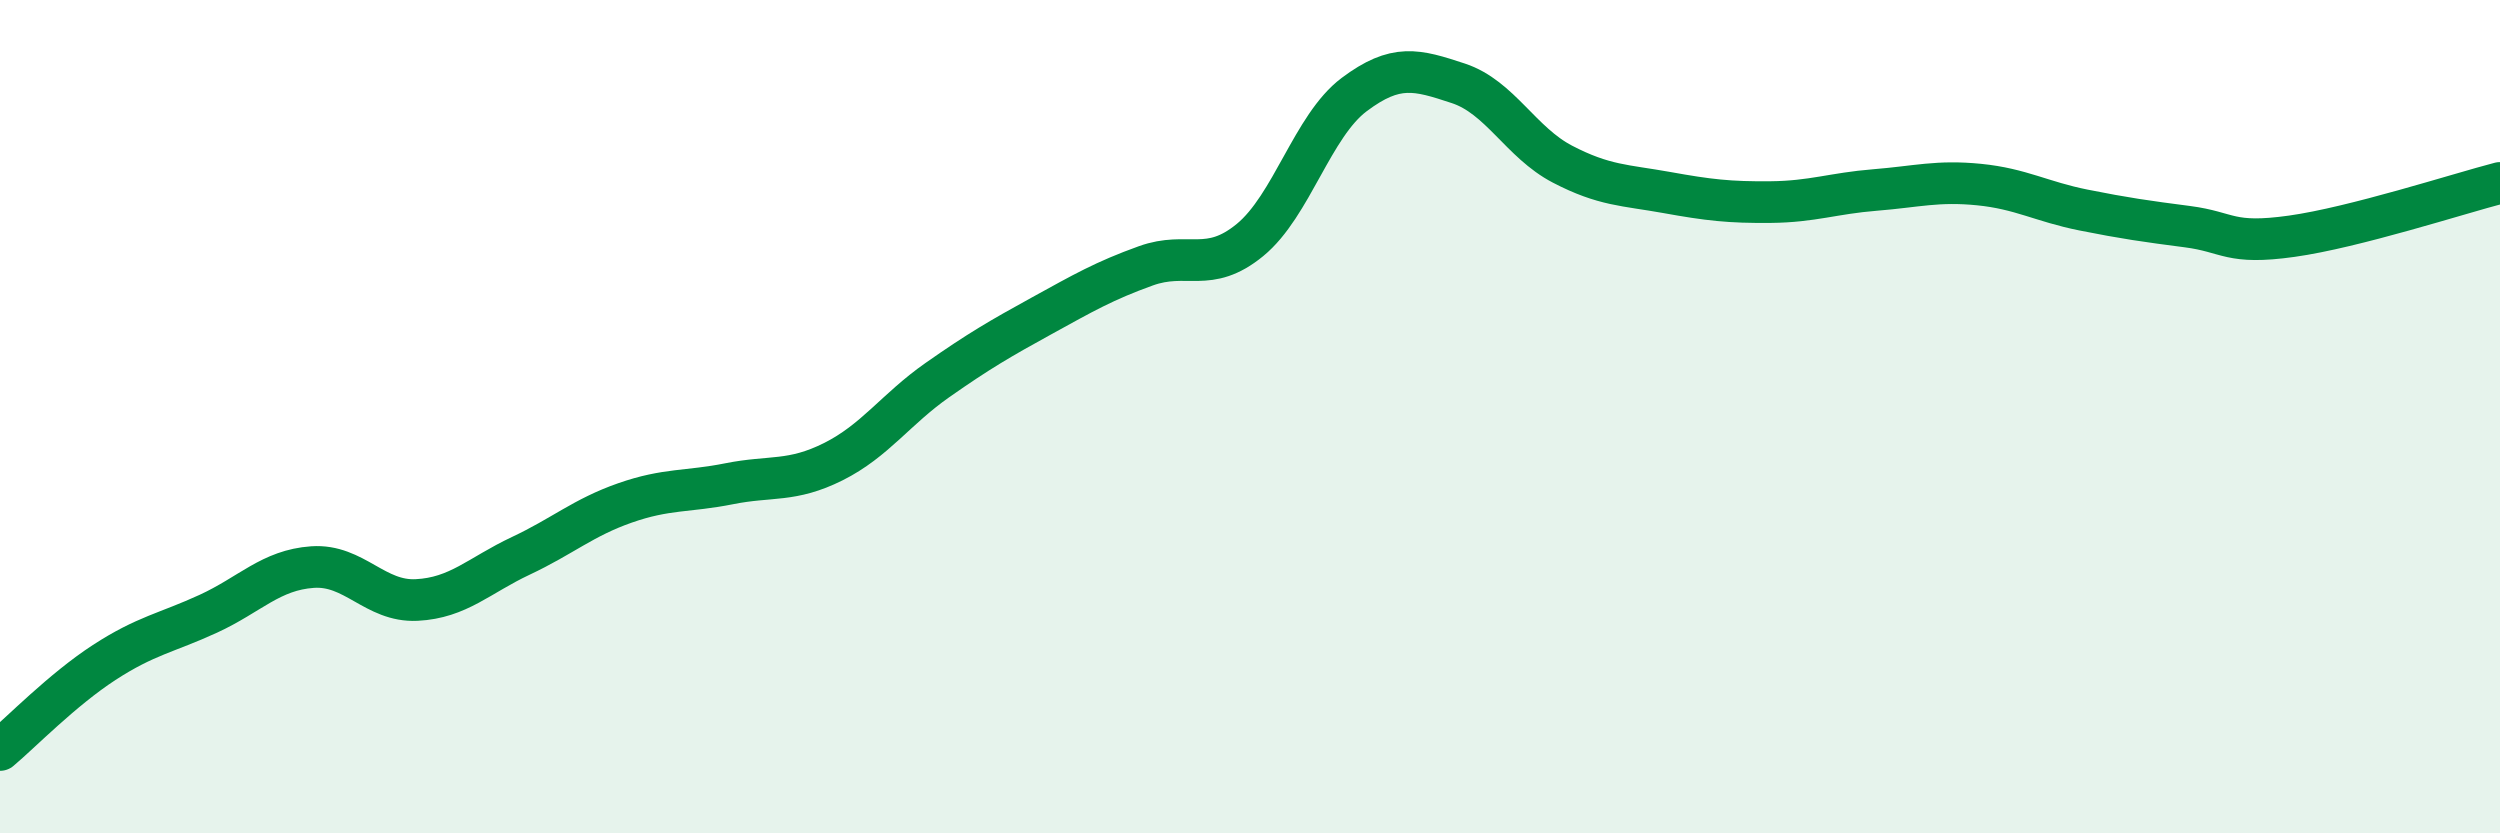
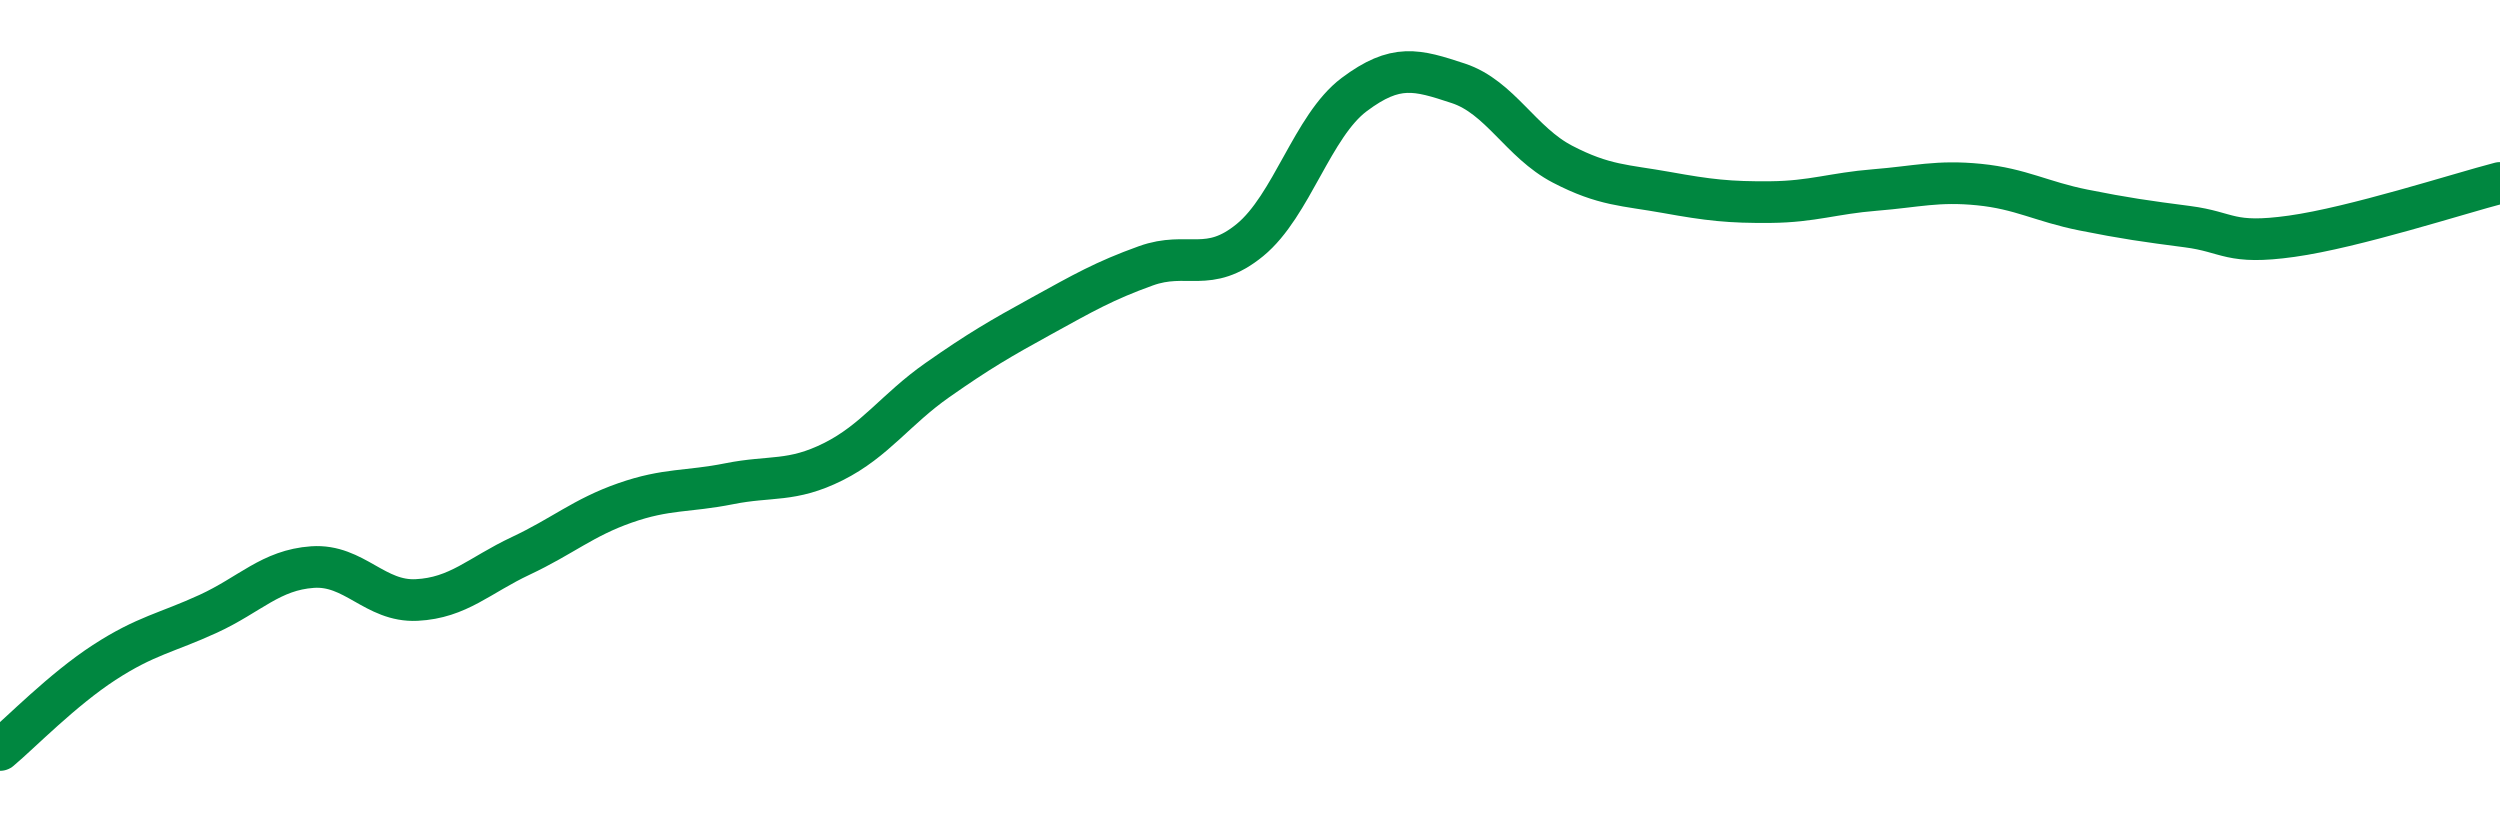
<svg xmlns="http://www.w3.org/2000/svg" width="60" height="20" viewBox="0 0 60 20">
-   <path d="M 0,18 C 0.5,17.58 1.5,16.55 2.5,15.9 C 3.5,15.25 4,15.19 5,14.73 C 6,14.27 6.5,13.68 7.5,13.61 C 8.5,13.54 9,14.45 10,14.4 C 11,14.35 11.5,13.81 12.5,13.34 C 13.5,12.87 14,12.42 15,12.07 C 16,11.72 16.5,11.81 17.5,11.61 C 18.5,11.41 19,11.58 20,11.08 C 21,10.58 21.5,9.82 22.5,9.12 C 23.5,8.42 24,8.13 25,7.58 C 26,7.03 26.5,6.74 27.5,6.38 C 28.5,6.02 29,6.58 30,5.76 C 31,4.94 31.5,3.02 32.5,2.27 C 33.5,1.52 34,1.67 35,2 C 36,2.33 36.5,3.42 37.5,3.94 C 38.5,4.46 39,4.44 40,4.62 C 41,4.8 41.5,4.86 42.5,4.85 C 43.5,4.84 44,4.64 45,4.56 C 46,4.48 46.5,4.33 47.5,4.43 C 48.5,4.53 49,4.84 50,5.04 C 51,5.24 51.5,5.31 52.5,5.44 C 53.5,5.57 53.5,5.88 55,5.67 C 56.5,5.46 59,4.65 60,4.39L60 20L0 20Z" fill="#008740" opacity="0.1" stroke-linecap="round" stroke-linejoin="round" />
  <path d="M 0,18 C 0.5,17.58 1.5,16.55 2.5,15.9 C 3.5,15.25 4,15.19 5,14.73 C 6,14.27 6.5,13.68 7.5,13.61 C 8.5,13.54 9,14.45 10,14.4 C 11,14.35 11.5,13.81 12.5,13.34 C 13.5,12.87 14,12.42 15,12.07 C 16,11.72 16.5,11.81 17.5,11.61 C 18.5,11.41 19,11.58 20,11.08 C 21,10.58 21.5,9.82 22.5,9.12 C 23.5,8.42 24,8.13 25,7.58 C 26,7.03 26.5,6.74 27.5,6.38 C 28.5,6.02 29,6.58 30,5.76 C 31,4.94 31.5,3.02 32.5,2.27 C 33.5,1.52 34,1.67 35,2 C 36,2.33 36.5,3.42 37.5,3.94 C 38.5,4.46 39,4.44 40,4.62 C 41,4.8 41.5,4.86 42.5,4.85 C 43.5,4.84 44,4.64 45,4.56 C 46,4.48 46.5,4.33 47.5,4.43 C 48.5,4.53 49,4.84 50,5.04 C 51,5.24 51.5,5.31 52.5,5.44 C 53.5,5.57 53.5,5.88 55,5.67 C 56.5,5.46 59,4.65 60,4.39" stroke="#008740" stroke-width="1" fill="none" stroke-linecap="round" stroke-linejoin="round" />
</svg>